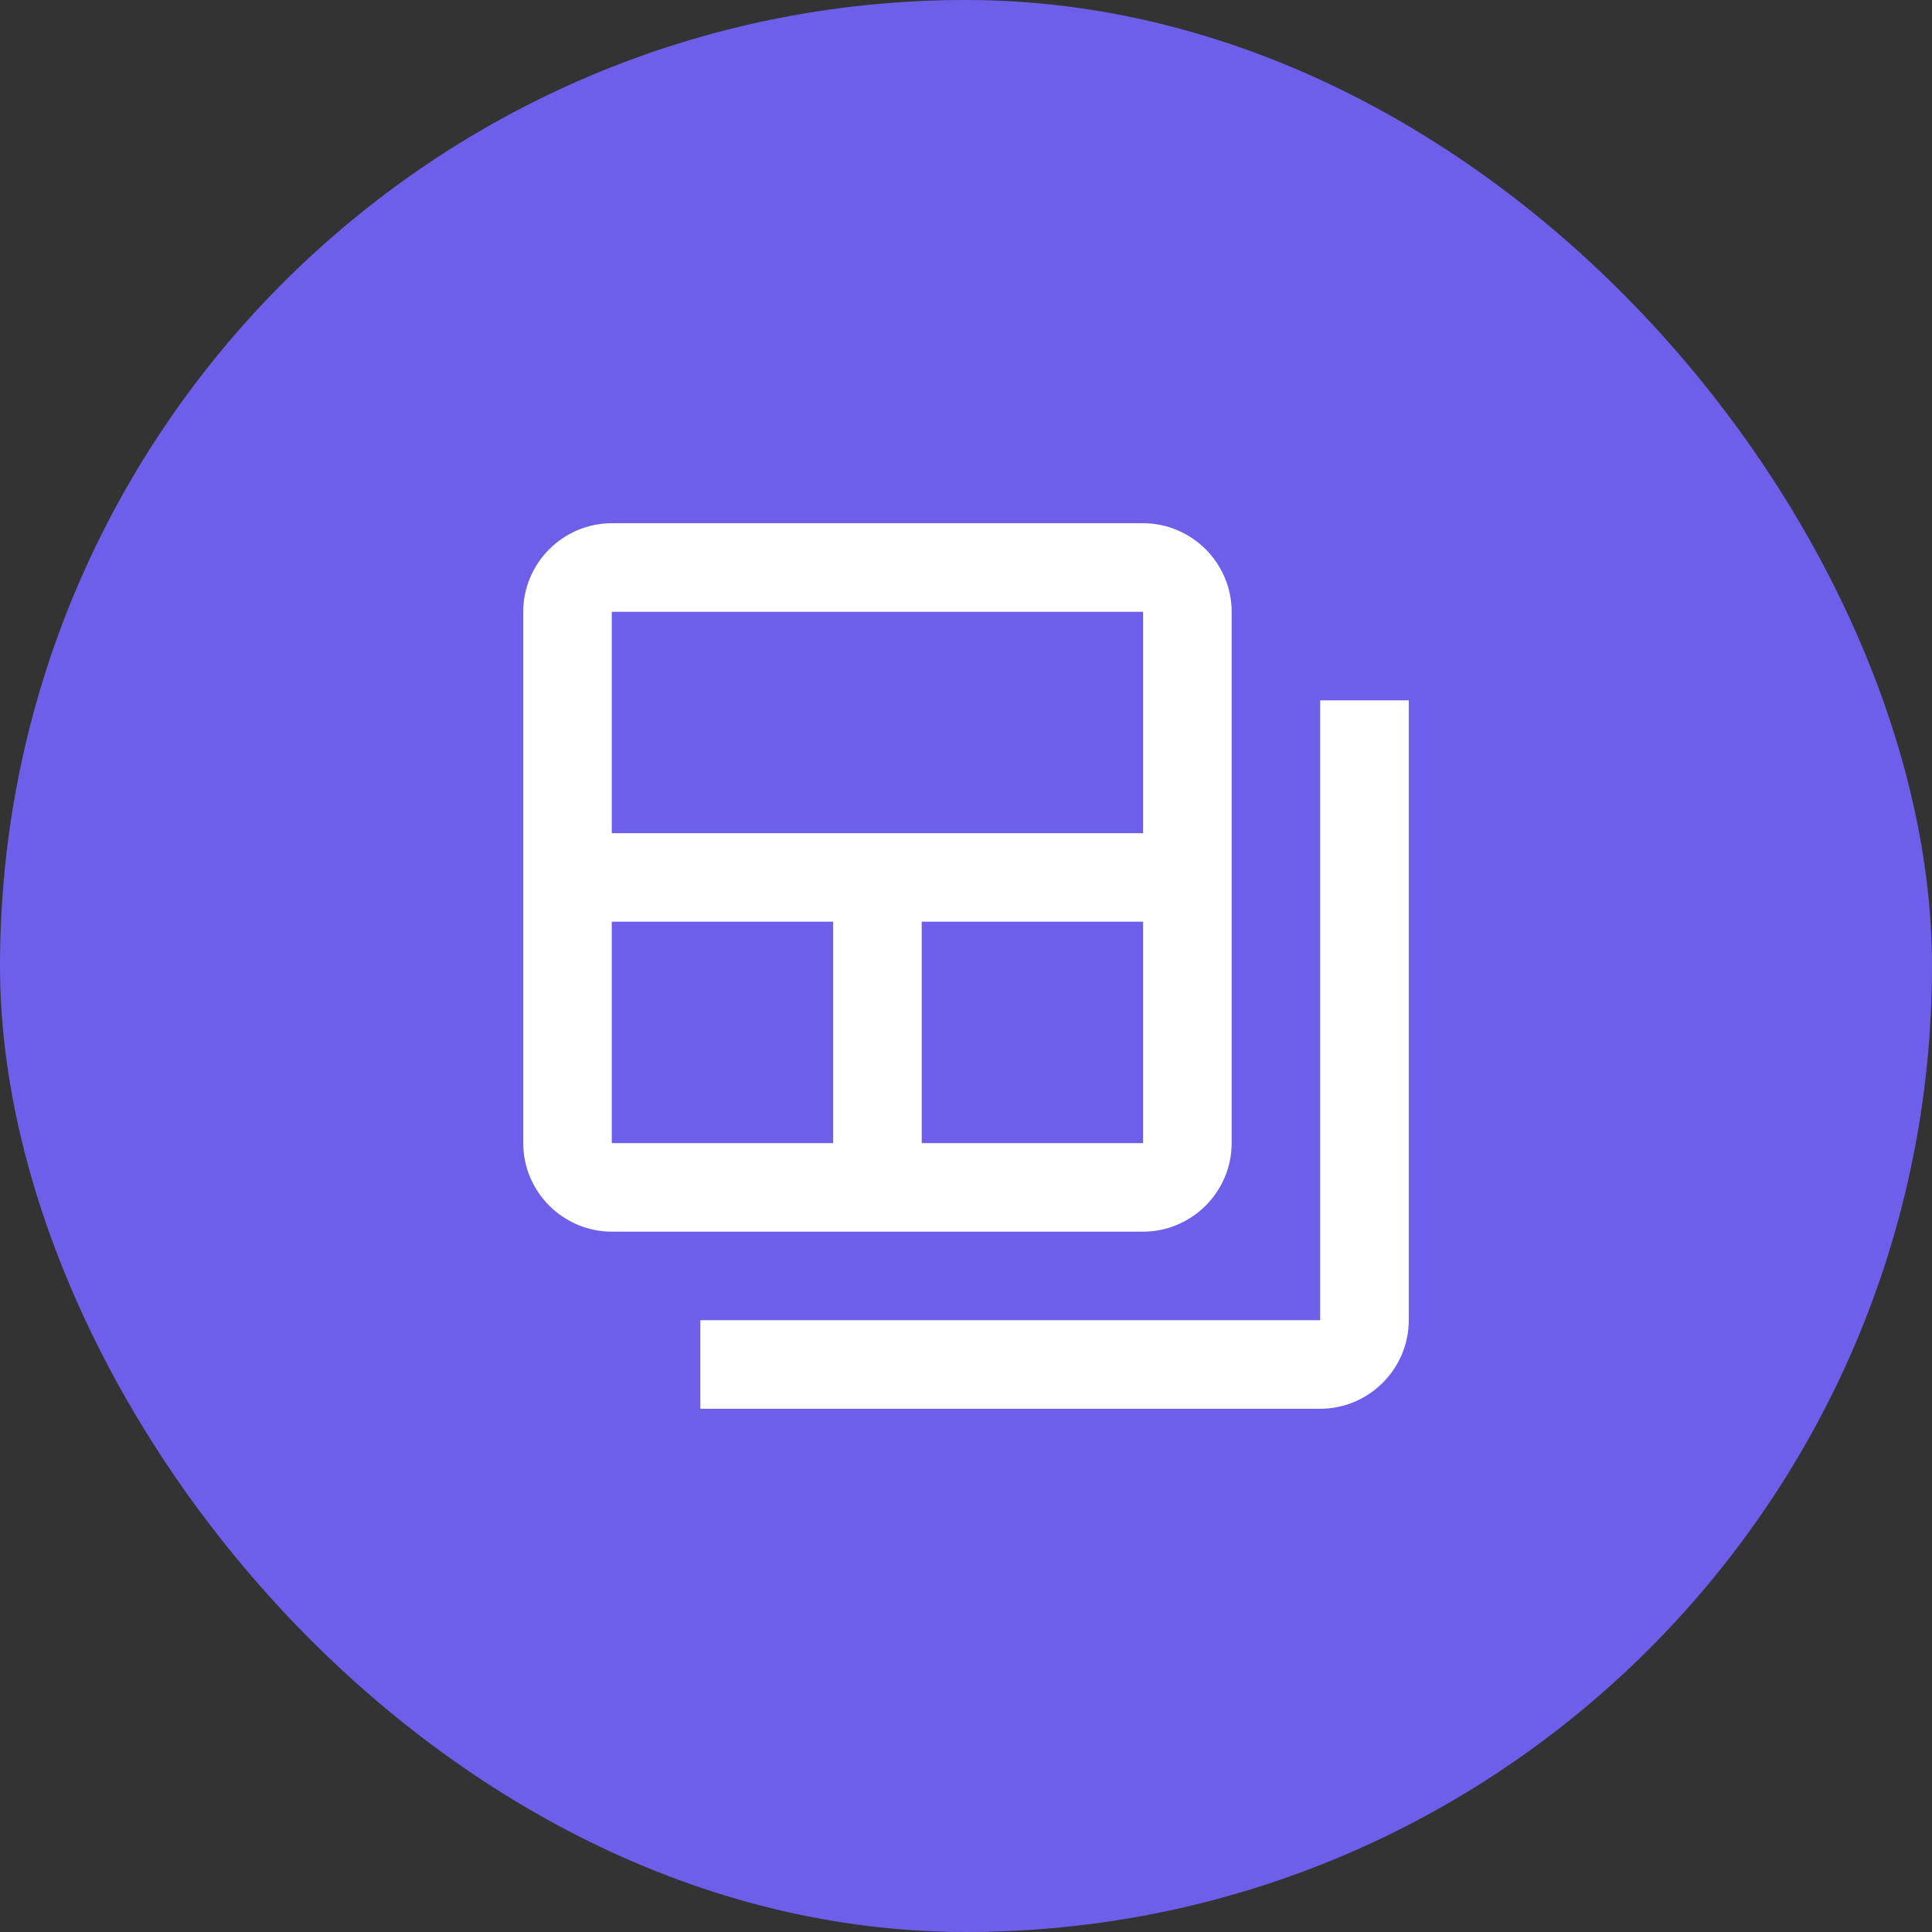
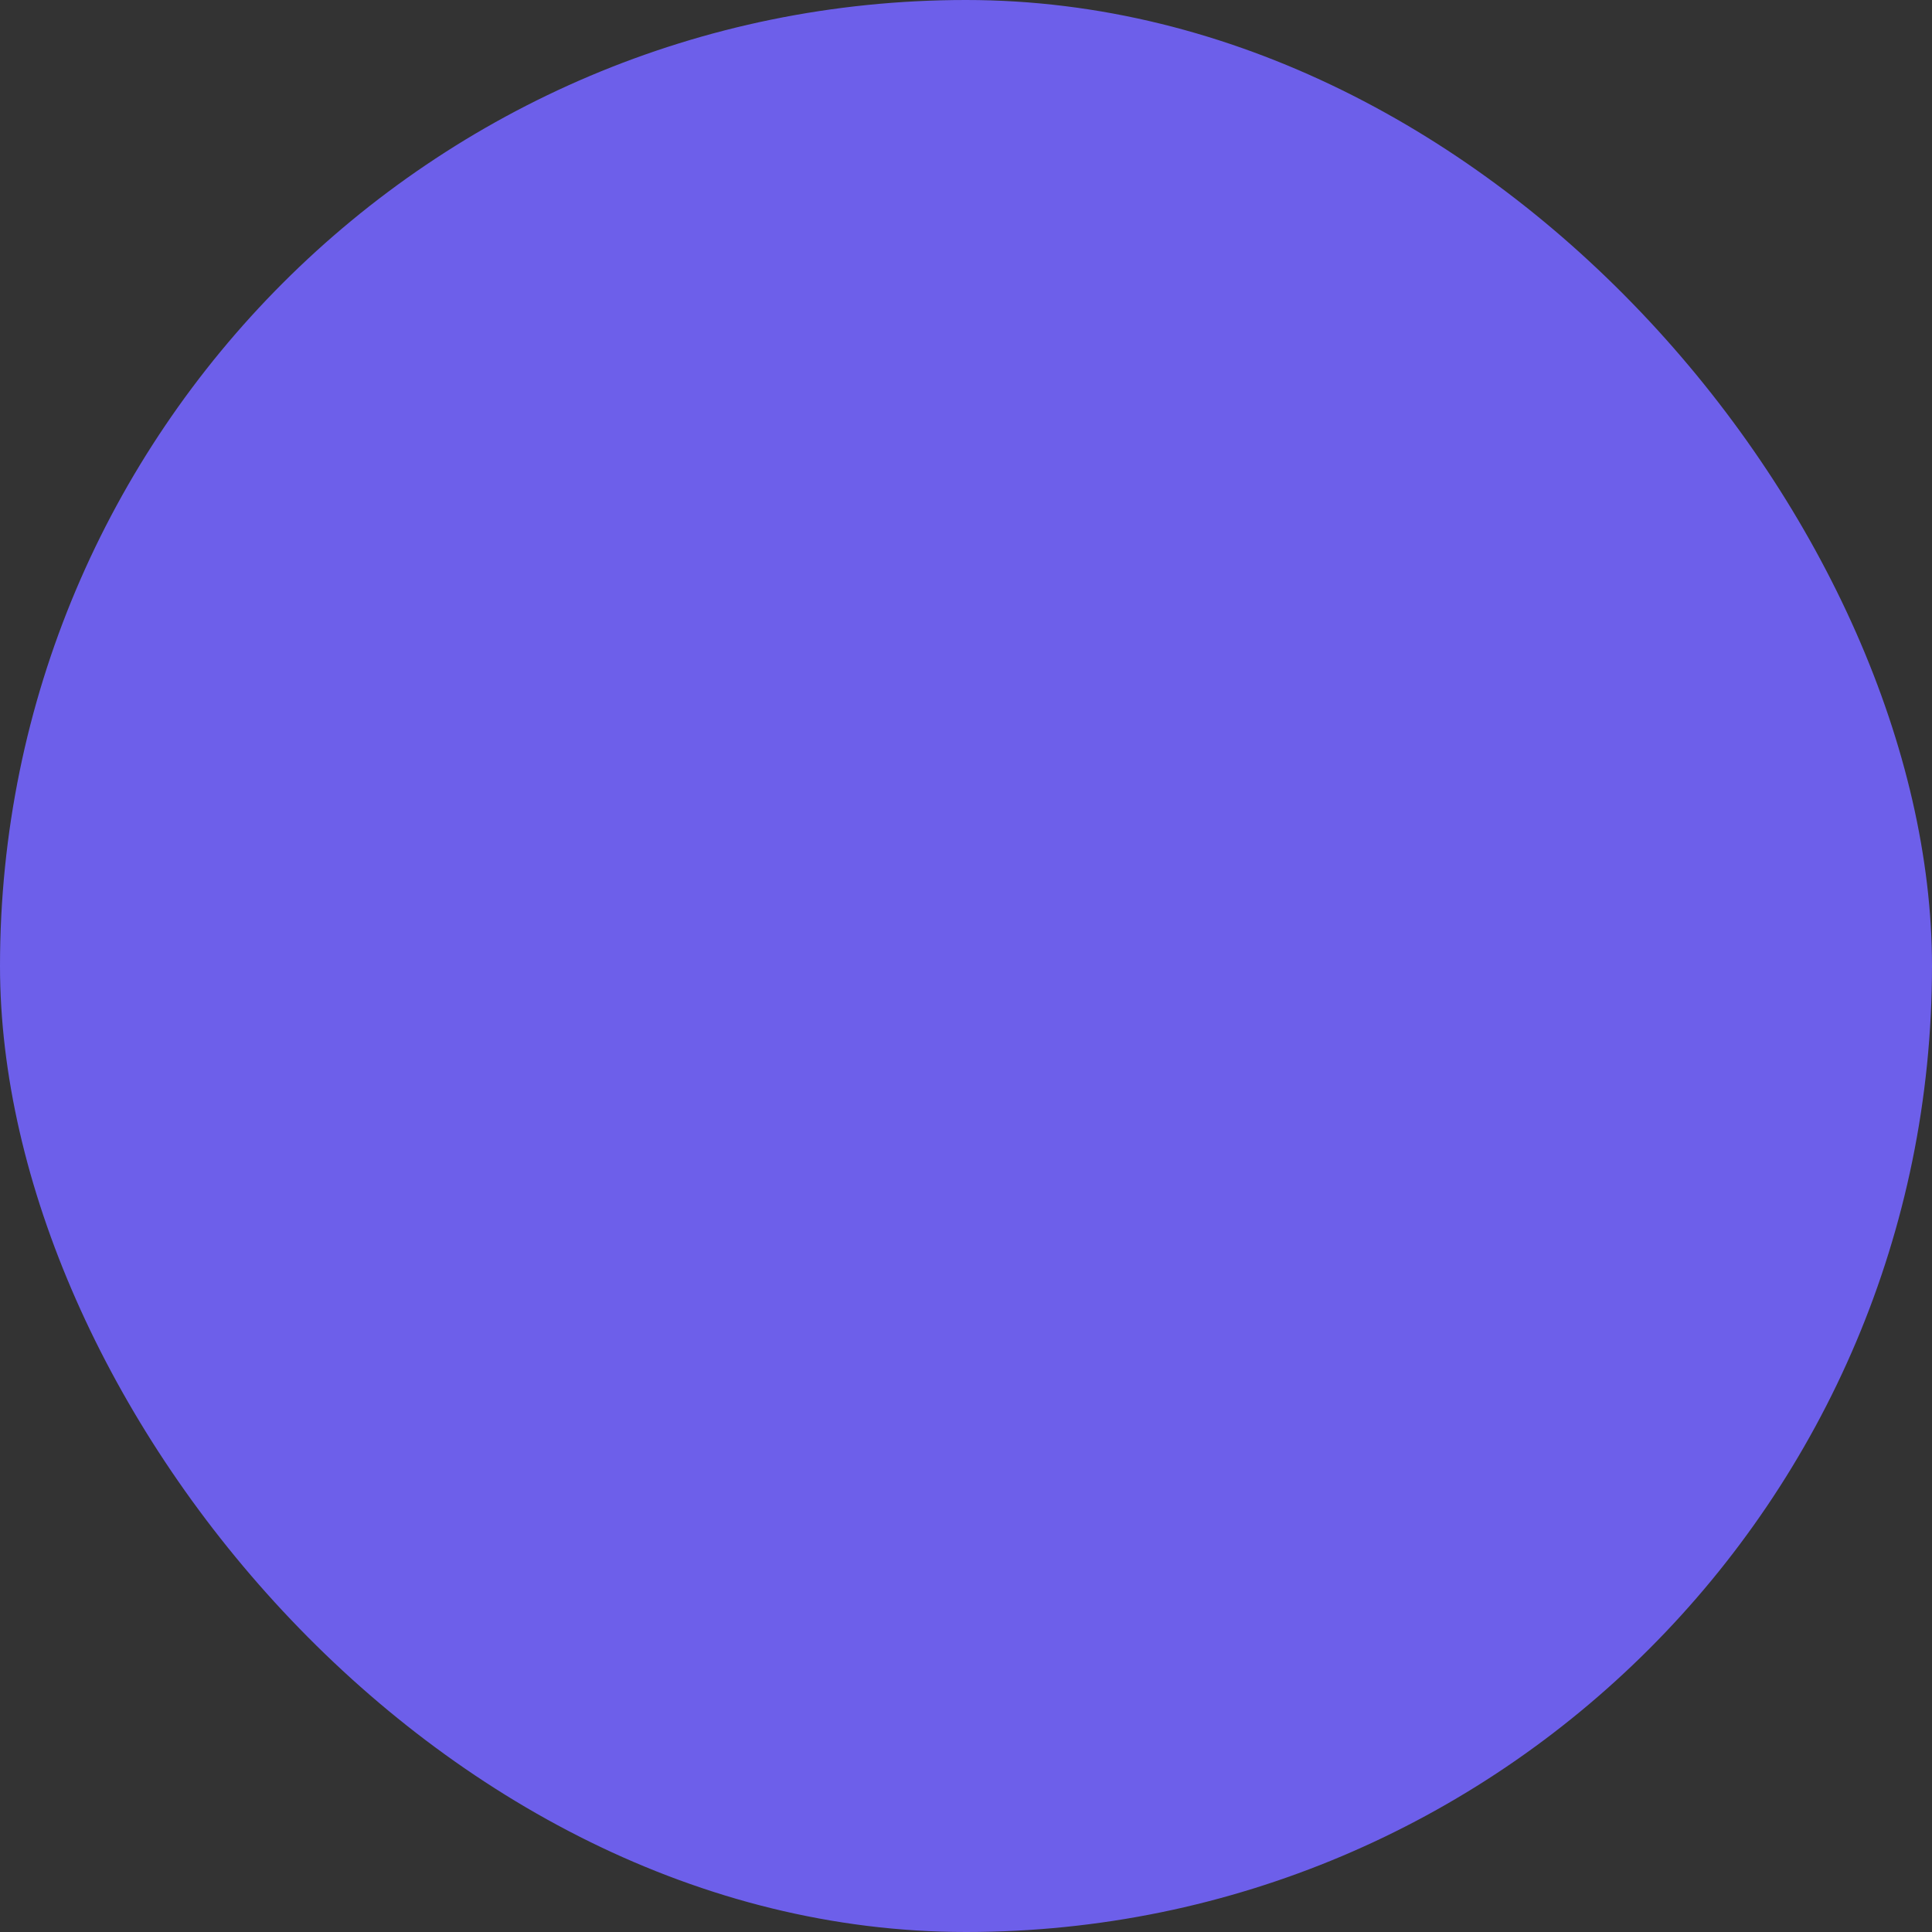
<svg xmlns="http://www.w3.org/2000/svg" width="40" height="40" viewBox="0 0 40 40" fill="none">
  <rect x="0" y="0" width="40" height="40" fill="#333333" stroke="none" />
  <rect width="40" height="40" rx="20" fill="#6D5FEA" />
  <g clip-path="url(#clip0_1119_504)">
-     <path d="M27.333 14.5V27.333H14.5V29.167H27.333C28.342 29.167 29.167 28.342 29.167 27.333V14.5H27.333Z" fill="white" />
-     <path d="M23.666 10.833H12.666C11.658 10.833 10.833 11.658 10.833 12.667V23.667C10.833 24.675 11.658 25.5 12.666 25.5H23.666C24.675 25.5 25.5 24.675 25.5 23.667V12.667C25.5 11.658 24.675 10.833 23.666 10.833ZM17.25 23.667H12.666V19.083H17.25V23.667ZM23.666 23.667H19.083V19.083H23.666V23.667ZM23.666 17.25H12.666V12.667H23.666V17.25Z" fill="white" />
-   </g>
+     </g>
  <defs>
    <clipPath id="clip0_1119_504">
-       <rect width="22" height="22" fill="white" transform="translate(9 9)" />
-     </clipPath>
+       </clipPath>
  </defs>
</svg>